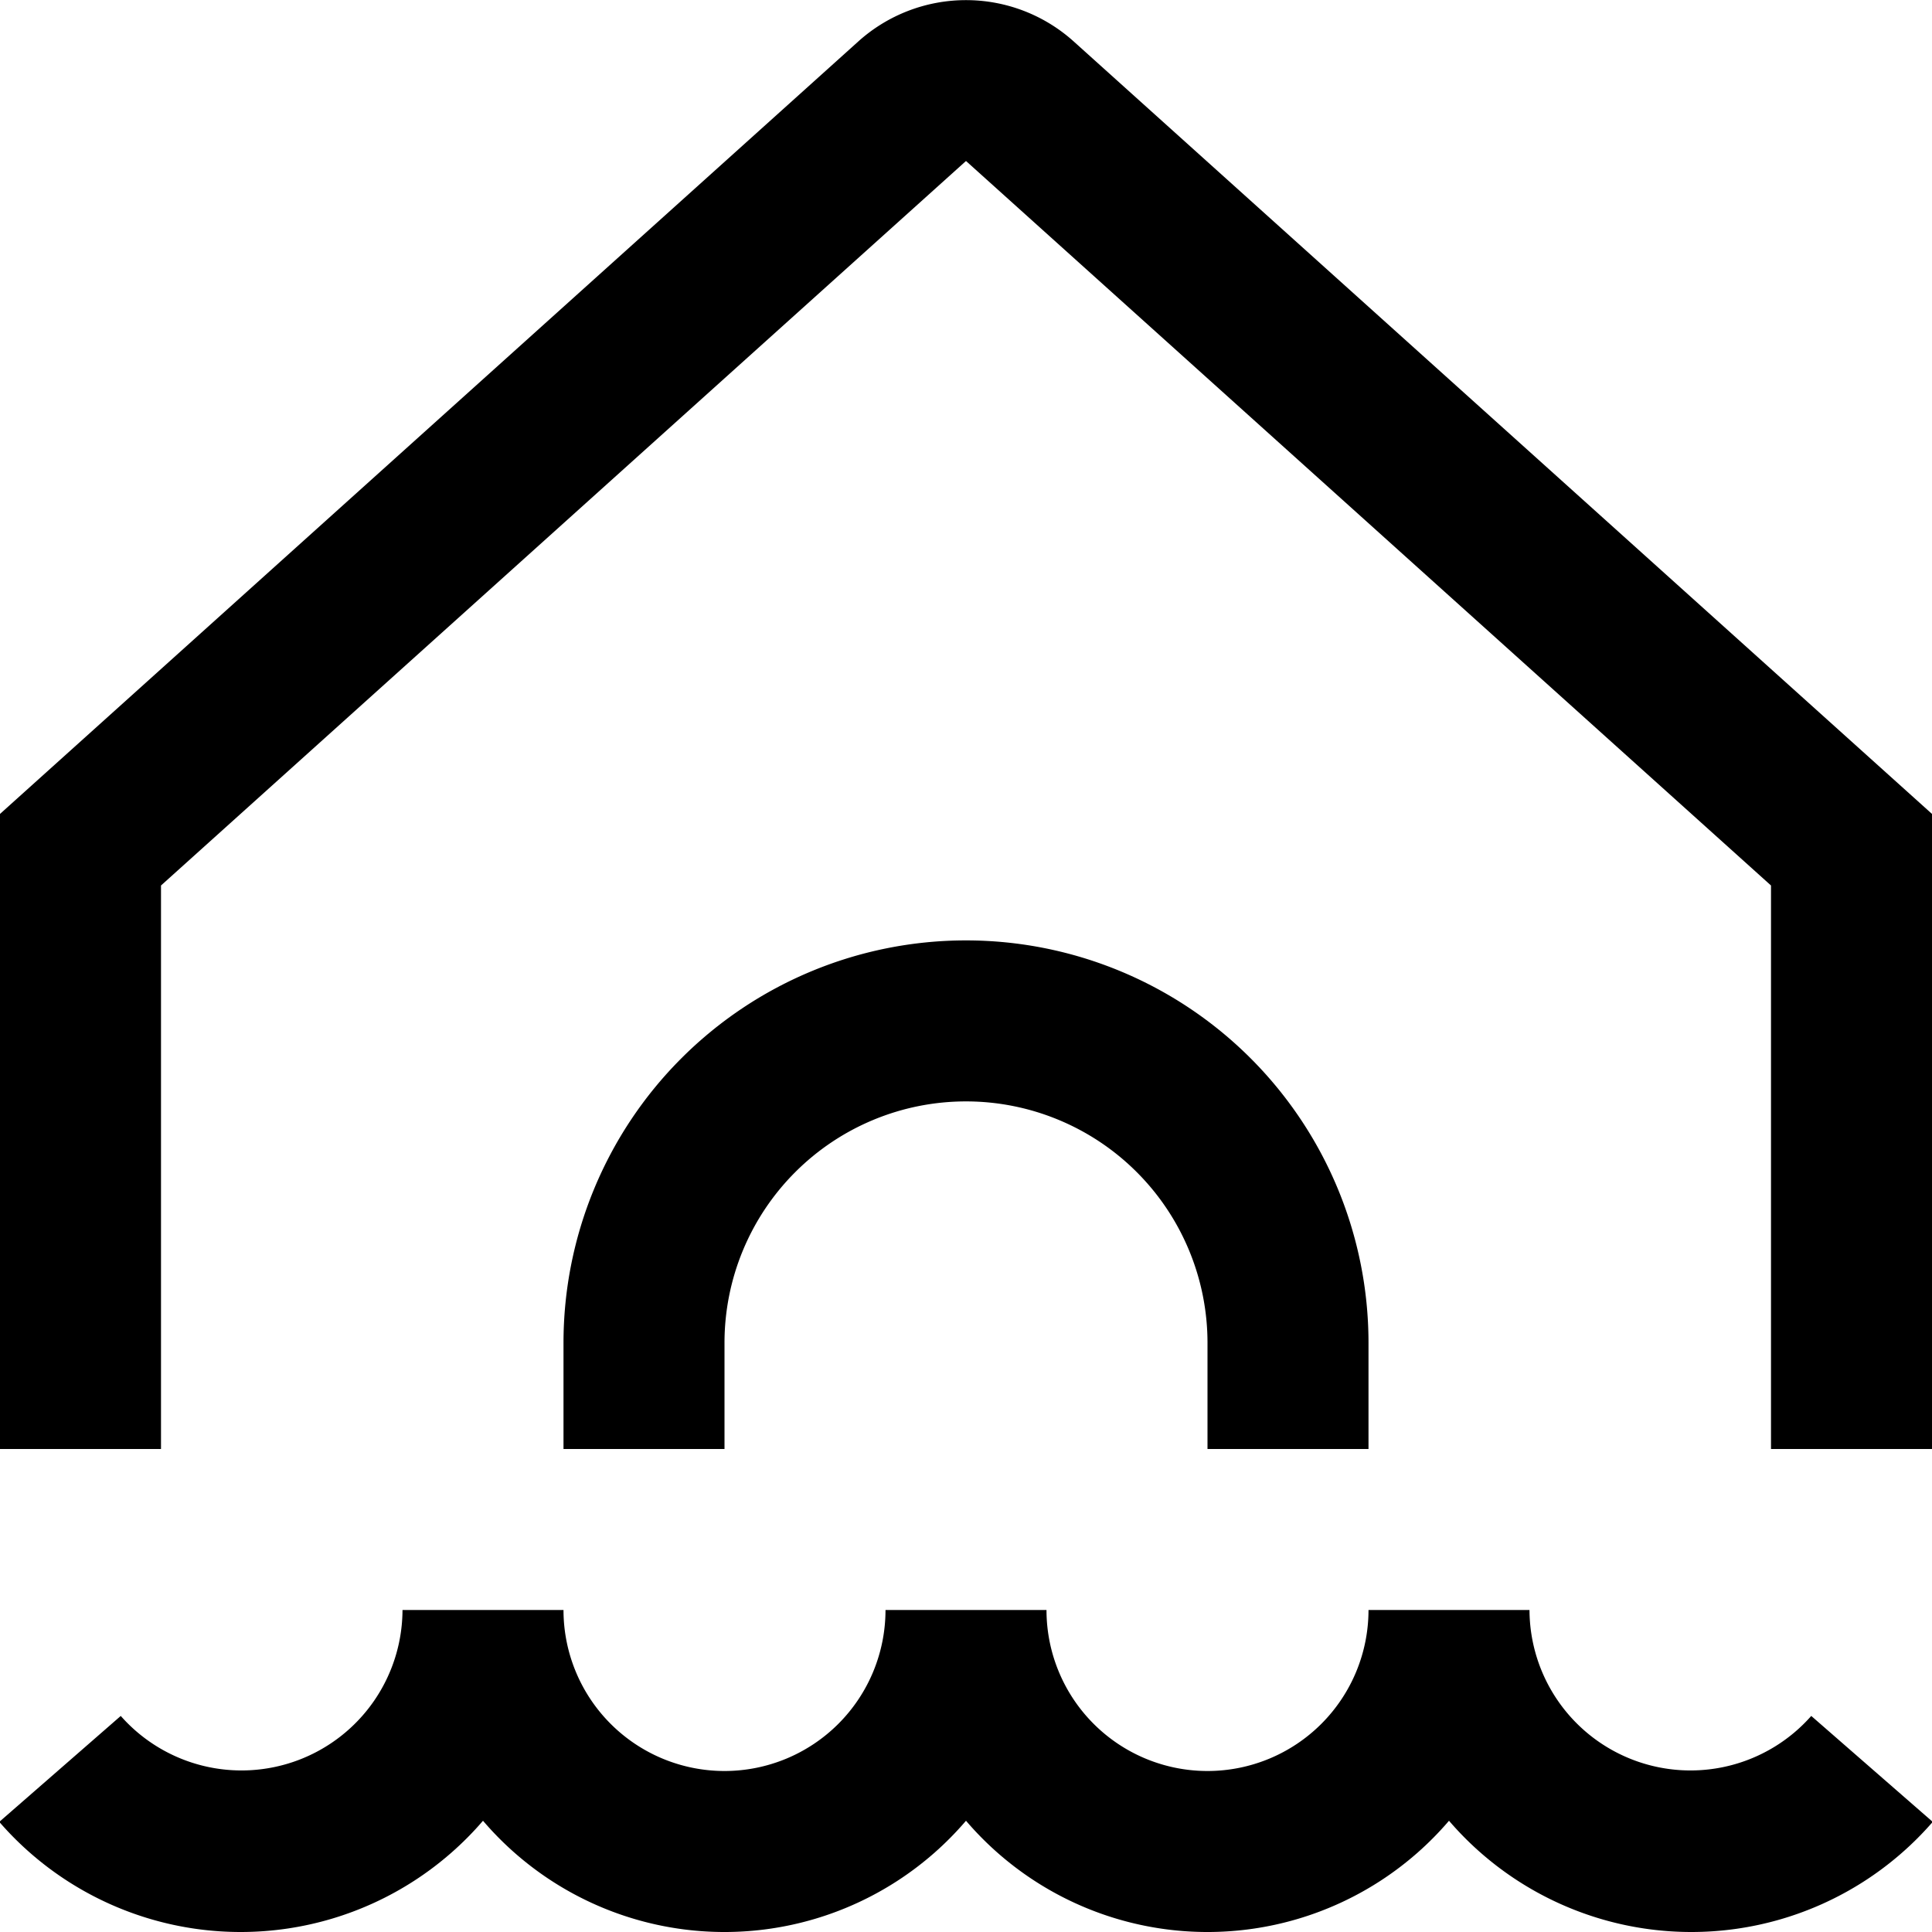
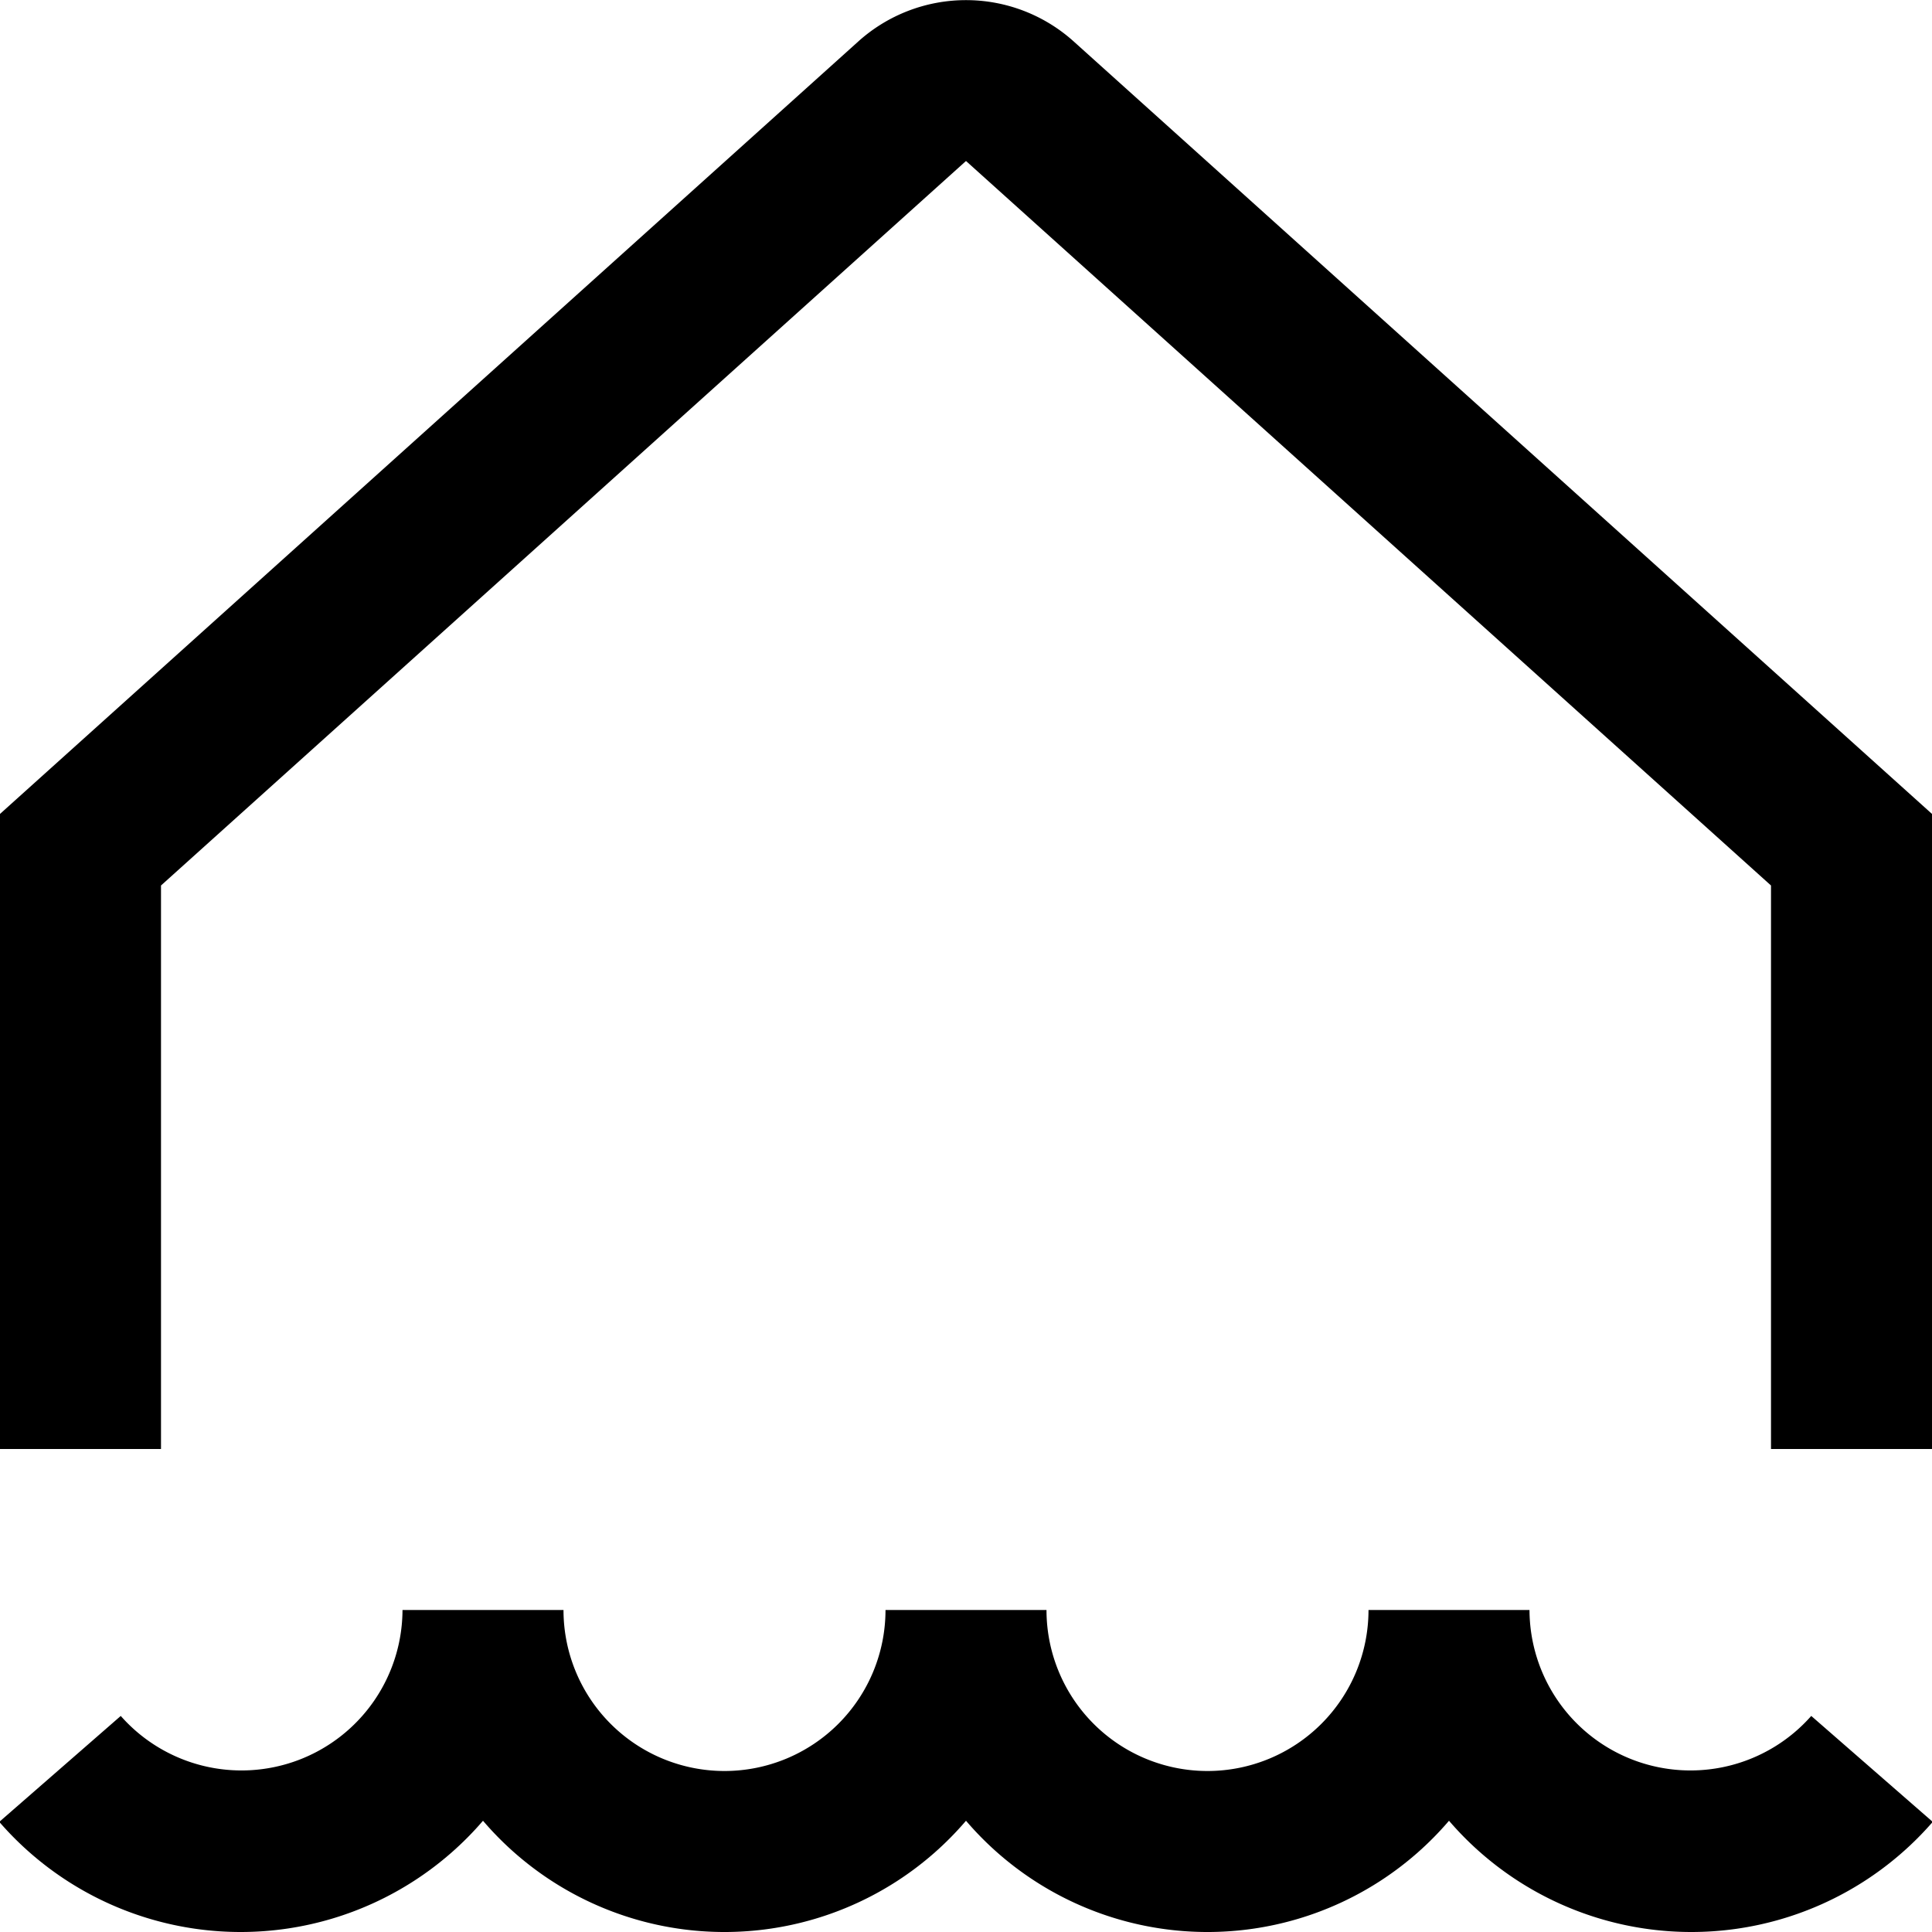
<svg xmlns="http://www.w3.org/2000/svg" id="Layer_1" data-name="Layer 1" viewBox="0 0 24 24" width="512" height="512">
  <path d="M24.009,22.632A3.97,3.97,0,0,1,18,22.618a3.947,3.947,0,0,1-6,0,3.947,3.947,0,0,1-6,0,3.97,3.97,0,0,1-6.009.014L1.5,21.316A2,2,0,0,0,5,20H7a2,2,0,0,0,4,0h2a2,2,0,0,0,4,0h2a2,2,0,0,0,3.5,1.316Z" />
  <g id="_01_align_center" data-name=" 01 align center">
-     <path d="M12,11.682a5,5,0,0,0-5,5V18H9V16.682a3,3,0,0,1,6,0V18h2V16.682A5,5,0,0,0,12,11.682Z" />
    <path d="M2,18V11L12,2l10,9v7h2V10.111L13.338.515a2,2,0,0,0-2.676,0L0,10.111V18Z" />
  </g>
</svg>